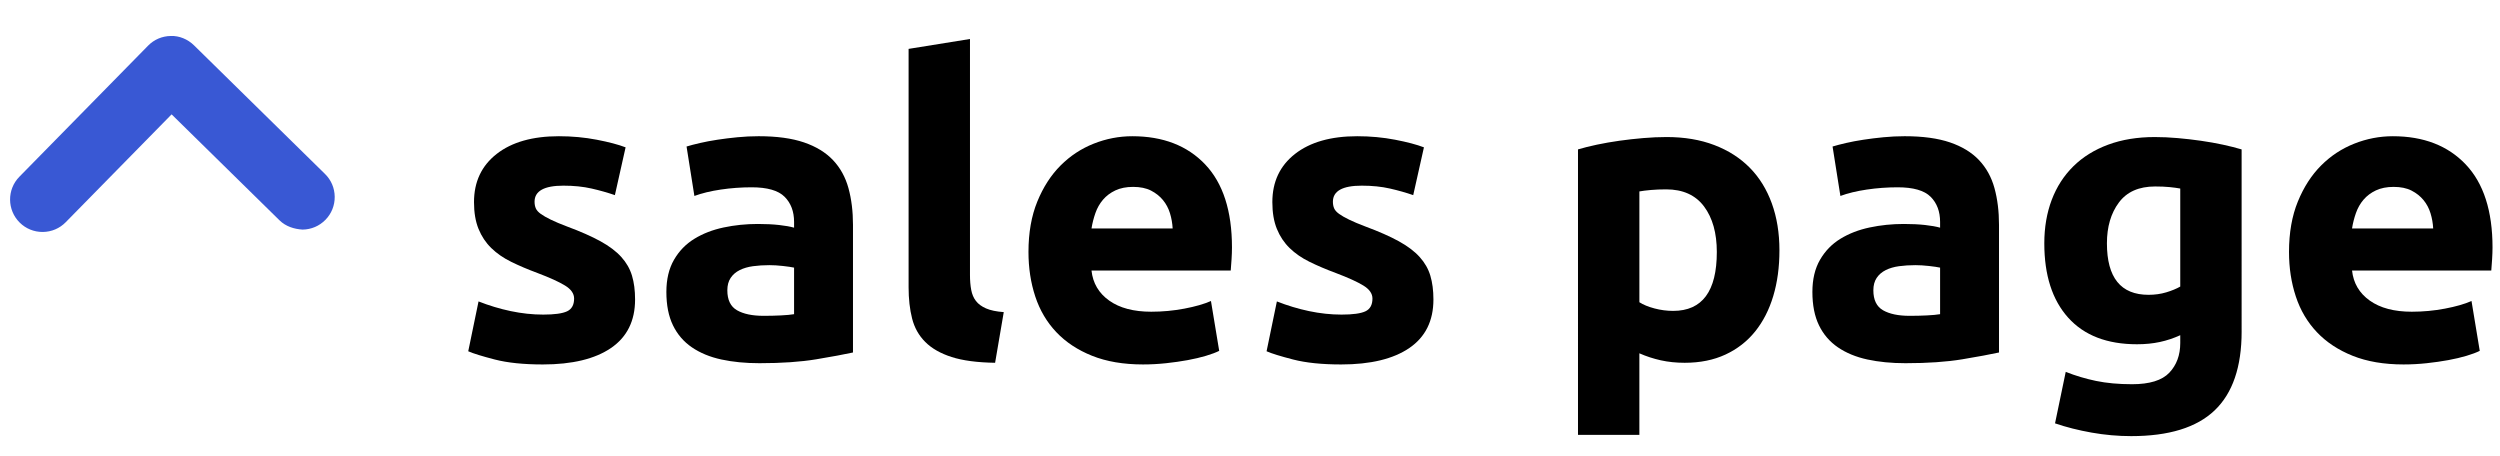
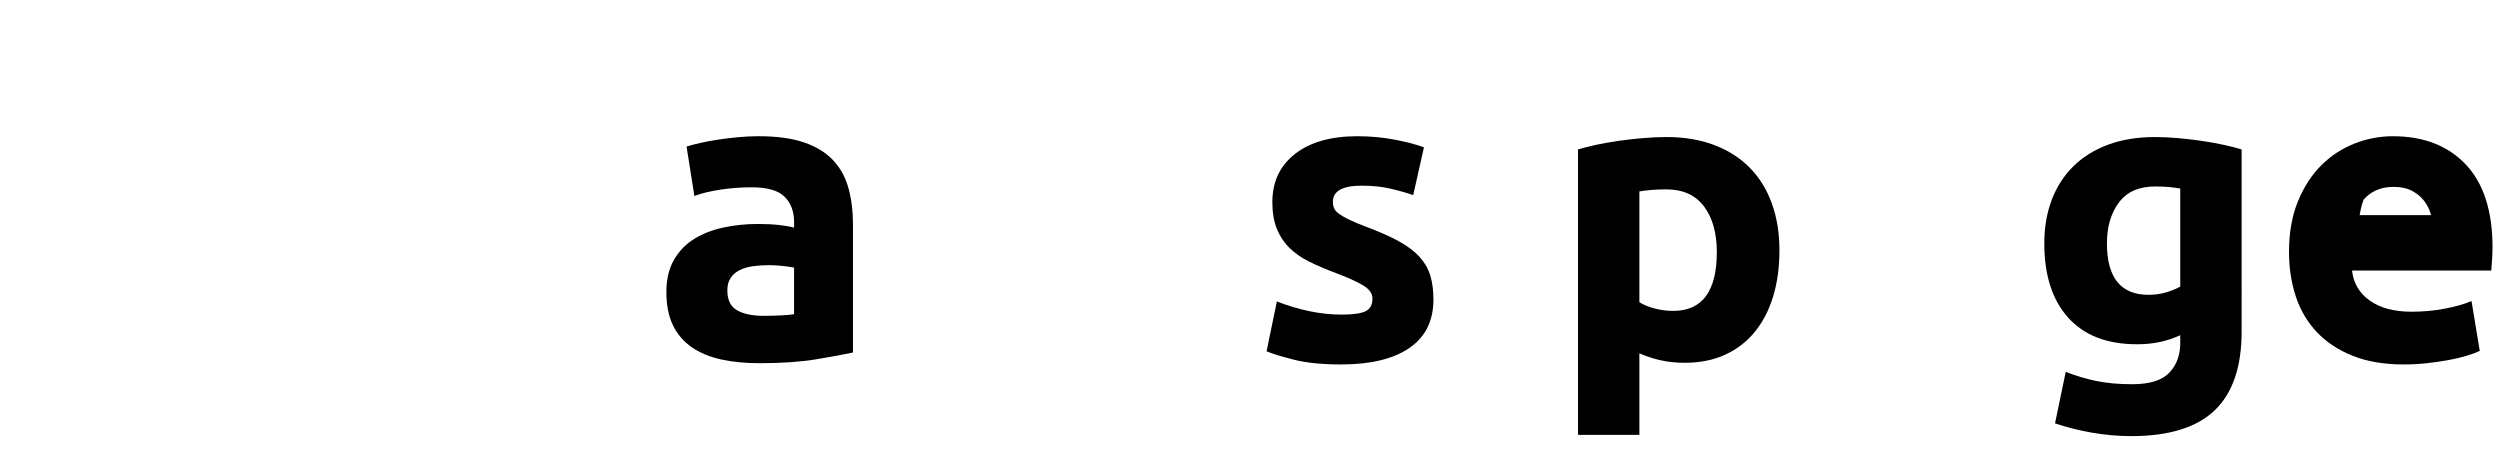
<svg xmlns="http://www.w3.org/2000/svg" version="1.1" id="Layer_1" x="0px" y="0px" viewBox="0 0 230.611 42.085" enable-background="new 0 0 230.611 42.085" xml:space="preserve">
-   <path fill="#3958D4" d="M29.978,16.045L17.887,4.173c-0.572-0.56-1.364-0.884-2.125-0.854c-0.801,0.008-1.55,0.328-2.106,0.897  L1.787,16.303c-1.157,1.178-1.14,3.078,0.039,4.238c0.564,0.553,1.308,0.856,2.097,0.856c0.01,0,0.019,0,0.03,0  c0.8-0.008,1.55-0.327,2.108-0.897l9.769-9.951l9.954,9.775c0.572,0.56,1.343,0.809,2.13,0.854c0.799-0.01,1.546-0.329,2.105-0.901  l0.001,0.001c0.56-0.572,0.864-1.328,0.855-2.128C30.867,17.35,30.548,16.601,29.978,16.045z" />
  <g>
-     <path d="M50.108,29.02c1.039,0,1.773-0.101,2.204-0.304c0.43-0.202,0.646-0.595,0.646-1.178c0-0.456-0.279-0.855-0.836-1.197   c-0.558-0.342-1.406-0.728-2.546-1.159c-0.887-0.329-1.691-0.671-2.413-1.026c-0.722-0.354-1.336-0.779-1.843-1.273   c-0.507-0.494-0.899-1.083-1.178-1.767c-0.279-0.684-0.418-1.507-0.418-2.47c0-1.875,0.696-3.356,2.09-4.446   c1.393-1.089,3.306-1.634,5.738-1.634c1.216,0,2.381,0.108,3.496,0.323s2.001,0.45,2.66,0.703L56.72,18   c-0.659-0.228-1.375-0.431-2.147-0.608c-0.773-0.177-1.64-0.266-2.603-0.266c-1.773,0-2.66,0.494-2.66,1.482   c0,0.228,0.038,0.431,0.114,0.608c0.076,0.178,0.228,0.349,0.456,0.513c0.228,0.165,0.538,0.343,0.931,0.534   c0.393,0.192,0.893,0.403,1.501,0.632c1.241,0.46,2.267,0.914,3.078,1.36c0.81,0.447,1.45,0.93,1.919,1.448   c0.468,0.518,0.798,1.093,0.988,1.725s0.285,1.365,0.285,2.199c0,1.972-0.741,3.463-2.223,4.475   c-1.482,1.011-3.579,1.517-6.289,1.517c-1.773,0-3.249-0.152-4.427-0.456c-1.178-0.304-1.995-0.557-2.451-0.76l0.95-4.598   c0.962,0.38,1.95,0.678,2.964,0.893C48.119,28.912,49.12,29.02,50.108,29.02z" />
    <path d="M69.981,12.565c1.672,0,3.065,0.19,4.18,0.57c1.114,0.38,2.007,0.925,2.679,1.634c0.671,0.709,1.146,1.571,1.425,2.584   c0.278,1.014,0.418,2.141,0.418,3.382v11.78c-0.811,0.177-1.938,0.386-3.382,0.627c-1.444,0.24-3.192,0.361-5.244,0.361   c-1.292,0-2.464-0.114-3.515-0.342s-1.957-0.602-2.717-1.121c-0.76-0.519-1.343-1.197-1.748-2.033   c-0.406-0.836-0.608-1.862-0.608-3.078c0-1.165,0.234-2.153,0.703-2.964c0.468-0.811,1.095-1.457,1.881-1.938   c0.785-0.481,1.685-0.83,2.698-1.045c1.013-0.215,2.064-0.323,3.154-0.323c0.734,0,1.387,0.032,1.957,0.095   c0.57,0.063,1.032,0.146,1.387,0.247v-0.532c0-0.962-0.292-1.735-0.874-2.318c-0.583-0.583-1.596-0.874-3.04-0.874   c-0.963,0-1.913,0.07-2.85,0.209c-0.938,0.14-1.748,0.336-2.432,0.589l-0.722-4.56c0.329-0.101,0.741-0.209,1.235-0.323   c0.494-0.114,1.032-0.215,1.615-0.304c0.583-0.089,1.197-0.165,1.843-0.228C68.67,12.598,69.323,12.565,69.981,12.565z    M70.437,29.133c0.557,0,1.089-0.012,1.596-0.038c0.506-0.025,0.912-0.062,1.216-0.114v-4.294c-0.228-0.05-0.57-0.101-1.026-0.152   s-0.874-0.076-1.254-0.076c-0.532,0-1.033,0.032-1.501,0.095c-0.469,0.063-0.881,0.184-1.235,0.361   c-0.355,0.177-0.634,0.418-0.836,0.722c-0.203,0.304-0.304,0.684-0.304,1.14c0,0.887,0.297,1.501,0.893,1.843   C68.581,28.962,69.398,29.133,70.437,29.133z" />
-     <path d="M91.793,33.465c-1.647-0.025-2.983-0.203-4.009-0.532c-1.026-0.329-1.837-0.792-2.432-1.387   c-0.596-0.595-1.001-1.317-1.216-2.166c-0.215-0.849-0.323-1.805-0.323-2.869V4.509l5.662-0.912v21.774   c0,0.507,0.038,0.963,0.114,1.368c0.076,0.406,0.221,0.748,0.437,1.026c0.215,0.279,0.525,0.507,0.931,0.684   c0.405,0.178,0.95,0.292,1.634,0.342L91.793,33.465z" />
-     <path d="M94.871,23.244c0-1.773,0.272-3.325,0.817-4.655c0.544-1.33,1.26-2.438,2.147-3.325s1.906-1.558,3.059-2.014   c1.152-0.456,2.337-0.684,3.553-0.684c2.837,0,5.079,0.868,6.726,2.603c1.646,1.735,2.47,4.288,2.47,7.657   c0,0.329-0.013,0.69-0.038,1.083c-0.025,0.393-0.051,0.741-0.076,1.045h-12.844c0.126,1.166,0.671,2.09,1.634,2.774   c0.962,0.684,2.254,1.026,3.876,1.026c1.038,0,2.058-0.095,3.059-0.285c1-0.19,1.818-0.424,2.451-0.703l0.76,4.598   c-0.304,0.152-0.71,0.304-1.216,0.456c-0.507,0.152-1.07,0.285-1.691,0.399c-0.621,0.114-1.286,0.209-1.995,0.285   c-0.709,0.076-1.419,0.114-2.128,0.114c-1.799,0-3.363-0.266-4.693-0.798c-1.33-0.532-2.432-1.26-3.306-2.185   c-0.874-0.924-1.52-2.02-1.938-3.287C95.08,26.081,94.871,24.713,94.871,23.244z M108.171,21.078   c-0.025-0.481-0.108-0.95-0.247-1.406c-0.14-0.456-0.355-0.861-0.646-1.216c-0.292-0.354-0.659-0.646-1.102-0.874   c-0.444-0.228-0.995-0.342-1.653-0.342c-0.633,0-1.178,0.108-1.634,0.323c-0.456,0.215-0.836,0.5-1.14,0.855   c-0.304,0.355-0.539,0.767-0.703,1.235c-0.165,0.469-0.285,0.944-0.361,1.425H108.171z" />
    <path d="M123.751,29.02c1.038,0,1.772-0.101,2.204-0.304c0.43-0.202,0.646-0.595,0.646-1.178c0-0.456-0.279-0.855-0.836-1.197   c-0.558-0.342-1.406-0.728-2.546-1.159c-0.887-0.329-1.691-0.671-2.413-1.026c-0.722-0.354-1.336-0.779-1.843-1.273   c-0.507-0.494-0.899-1.083-1.178-1.767c-0.279-0.684-0.418-1.507-0.418-2.47c0-1.875,0.696-3.356,2.09-4.446   c1.393-1.089,3.306-1.634,5.737-1.634c1.217,0,2.382,0.108,3.496,0.323c1.115,0.215,2.002,0.45,2.66,0.703L130.362,18   c-0.658-0.228-1.374-0.431-2.146-0.608c-0.773-0.177-1.641-0.266-2.604-0.266c-1.773,0-2.659,0.494-2.659,1.482   c0,0.228,0.038,0.431,0.113,0.608c0.076,0.178,0.229,0.349,0.456,0.513c0.229,0.165,0.538,0.343,0.932,0.534   c0.393,0.192,0.893,0.403,1.501,0.632c1.24,0.46,2.267,0.914,3.078,1.36c0.81,0.447,1.45,0.93,1.919,1.448s0.799,1.093,0.988,1.725   s0.285,1.365,0.285,2.199c0,1.972-0.742,3.463-2.223,4.475c-1.483,1.011-3.58,1.517-6.29,1.517c-1.773,0-3.249-0.152-4.427-0.456   c-1.178-0.304-1.995-0.557-2.451-0.76l0.95-4.598c0.962,0.38,1.95,0.678,2.964,0.893C121.761,28.912,122.762,29.02,123.751,29.02z" />
    <path d="M164.143,23.091c0,1.546-0.19,2.952-0.57,4.218c-0.38,1.267-0.938,2.356-1.672,3.268c-0.735,0.912-1.647,1.622-2.736,2.128   s-2.343,0.76-3.762,0.76c-0.785,0-1.52-0.076-2.204-0.228c-0.684-0.152-1.343-0.367-1.976-0.646v7.524h-5.662V13.781   c0.506-0.152,1.089-0.297,1.748-0.437c0.658-0.139,1.349-0.259,2.07-0.361c0.723-0.101,1.457-0.184,2.204-0.247   c0.747-0.063,1.464-0.095,2.147-0.095c1.646,0,3.116,0.247,4.408,0.741c1.292,0.494,2.381,1.191,3.268,2.09   c0.887,0.899,1.564,1.995,2.033,3.287S164.143,21.496,164.143,23.091z M158.367,23.244c0-1.748-0.393-3.147-1.178-4.199   c-0.785-1.051-1.951-1.577-3.496-1.577c-0.507,0-0.976,0.019-1.406,0.057s-0.785,0.083-1.063,0.133v10.222   c0.354,0.228,0.816,0.418,1.387,0.57c0.57,0.152,1.146,0.228,1.729,0.228C157.024,28.677,158.367,26.867,158.367,23.244z" />
-     <path d="M175.694,12.565c1.672,0,3.065,0.19,4.181,0.57c1.114,0.38,2.007,0.925,2.679,1.634c0.671,0.709,1.146,1.571,1.425,2.584   c0.278,1.014,0.418,2.141,0.418,3.382v11.78c-0.811,0.177-1.938,0.386-3.382,0.627c-1.444,0.24-3.192,0.361-5.244,0.361   c-1.292,0-2.464-0.114-3.515-0.342c-1.052-0.228-1.957-0.602-2.718-1.121c-0.76-0.519-1.343-1.197-1.747-2.033   c-0.406-0.836-0.608-1.862-0.608-3.078c0-1.165,0.233-2.153,0.703-2.964c0.469-0.811,1.096-1.457,1.881-1.938   c0.785-0.481,1.685-0.83,2.698-1.045c1.013-0.215,2.064-0.323,3.153-0.323c0.734,0,1.388,0.032,1.957,0.095   c0.57,0.063,1.032,0.146,1.388,0.247v-0.532c0-0.962-0.292-1.735-0.874-2.318c-0.583-0.583-1.597-0.874-3.04-0.874   c-0.963,0-1.913,0.07-2.851,0.209c-0.938,0.14-1.748,0.336-2.432,0.589l-0.722-4.56c0.328-0.101,0.74-0.209,1.234-0.323   c0.494-0.114,1.032-0.215,1.615-0.304c0.582-0.089,1.197-0.165,1.843-0.228C174.384,12.598,175.035,12.565,175.694,12.565z    M176.15,29.133c0.557,0,1.089-0.012,1.596-0.038c0.507-0.025,0.912-0.062,1.217-0.114v-4.294c-0.229-0.05-0.57-0.101-1.026-0.152   s-0.874-0.076-1.254-0.076c-0.532,0-1.032,0.032-1.501,0.095c-0.469,0.063-0.881,0.184-1.235,0.361s-0.633,0.418-0.836,0.722   c-0.203,0.304-0.304,0.684-0.304,1.14c0,0.887,0.298,1.501,0.893,1.843C174.295,28.962,175.111,29.133,176.15,29.133z" />
    <path d="M206.778,30.578c0,3.268-0.83,5.693-2.489,7.277c-1.659,1.583-4.225,2.375-7.695,2.375c-1.216,0-2.432-0.108-3.647-0.323   s-2.344-0.5-3.382-0.855l0.987-4.75c0.887,0.354,1.818,0.633,2.793,0.836c0.976,0.203,2.084,0.304,3.325,0.304   c1.621,0,2.768-0.355,3.439-1.064c0.671-0.709,1.007-1.621,1.007-2.736v-0.722c-0.608,0.279-1.235,0.488-1.881,0.627   c-0.646,0.14-1.35,0.209-2.109,0.209c-2.762,0-4.877-0.817-6.346-2.451c-1.47-1.634-2.204-3.92-2.204-6.859   c0-1.469,0.229-2.805,0.684-4.009c0.456-1.203,1.121-2.235,1.995-3.097c0.874-0.861,1.944-1.526,3.211-1.995   c1.267-0.468,2.698-0.703,4.294-0.703c0.685,0,1.388,0.032,2.109,0.095c0.722,0.063,1.438,0.146,2.147,0.247   c0.709,0.102,1.387,0.222,2.032,0.361c0.646,0.14,1.223,0.285,1.729,0.437V30.578z M194.352,22.445c0,3.167,1.278,4.75,3.838,4.75   c0.582,0,1.127-0.076,1.634-0.228c0.507-0.152,0.937-0.329,1.292-0.532v-9.044c-0.279-0.051-0.608-0.095-0.988-0.133   s-0.823-0.057-1.33-0.057c-1.495,0-2.609,0.494-3.344,1.482C194.719,19.671,194.352,20.925,194.352,22.445z" />
-     <path d="M211.148,23.244c0-1.773,0.272-3.325,0.817-4.655c0.544-1.33,1.26-2.438,2.146-3.325s1.906-1.558,3.06-2.014   c1.152-0.456,2.337-0.684,3.553-0.684c2.837,0,5.079,0.868,6.726,2.603c1.646,1.735,2.471,4.288,2.471,7.657   c0,0.329-0.014,0.69-0.038,1.083c-0.025,0.393-0.052,0.741-0.076,1.045h-12.844c0.126,1.166,0.671,2.09,1.634,2.774   c0.962,0.684,2.254,1.026,3.876,1.026c1.038,0,2.058-0.095,3.059-0.285c1.001-0.19,1.817-0.424,2.451-0.703l0.76,4.598   c-0.304,0.152-0.709,0.304-1.216,0.456c-0.507,0.152-1.07,0.285-1.69,0.399c-0.621,0.114-1.286,0.209-1.995,0.285   c-0.71,0.076-1.419,0.114-2.128,0.114c-1.8,0-3.363-0.266-4.693-0.798c-1.33-0.532-2.432-1.26-3.306-2.185   c-0.874-0.924-1.521-2.02-1.938-3.287C211.357,26.081,211.148,24.713,211.148,23.244z M224.448,21.078   c-0.025-0.481-0.107-0.95-0.247-1.406s-0.354-0.861-0.646-1.216c-0.292-0.354-0.659-0.646-1.103-0.874s-0.994-0.342-1.652-0.342   c-0.634,0-1.179,0.108-1.635,0.323c-0.455,0.215-0.836,0.5-1.14,0.855c-0.304,0.355-0.538,0.767-0.703,1.235   c-0.165,0.469-0.285,0.944-0.36,1.425H224.448z" />
+     <path d="M211.148,23.244c0-1.773,0.272-3.325,0.817-4.655c0.544-1.33,1.26-2.438,2.146-3.325s1.906-1.558,3.06-2.014   c1.152-0.456,2.337-0.684,3.553-0.684c2.837,0,5.079,0.868,6.726,2.603c1.646,1.735,2.471,4.288,2.471,7.657   c0,0.329-0.014,0.69-0.038,1.083c-0.025,0.393-0.052,0.741-0.076,1.045h-12.844c0.126,1.166,0.671,2.09,1.634,2.774   c0.962,0.684,2.254,1.026,3.876,1.026c1.038,0,2.058-0.095,3.059-0.285c1.001-0.19,1.817-0.424,2.451-0.703l0.76,4.598   c-0.304,0.152-0.709,0.304-1.216,0.456c-0.507,0.152-1.07,0.285-1.69,0.399c-0.621,0.114-1.286,0.209-1.995,0.285   c-0.71,0.076-1.419,0.114-2.128,0.114c-1.8,0-3.363-0.266-4.693-0.798c-1.33-0.532-2.432-1.26-3.306-2.185   c-0.874-0.924-1.521-2.02-1.938-3.287C211.357,26.081,211.148,24.713,211.148,23.244z M224.448,21.078   c-0.025-0.481-0.107-0.95-0.247-1.406s-0.354-0.861-0.646-1.216c-0.292-0.354-0.659-0.646-1.103-0.874s-0.994-0.342-1.652-0.342   c-0.634,0-1.179,0.108-1.635,0.323c-0.455,0.215-0.836,0.5-1.14,0.855c-0.165,0.469-0.285,0.944-0.36,1.425H224.448z" />
  </g>
</svg>